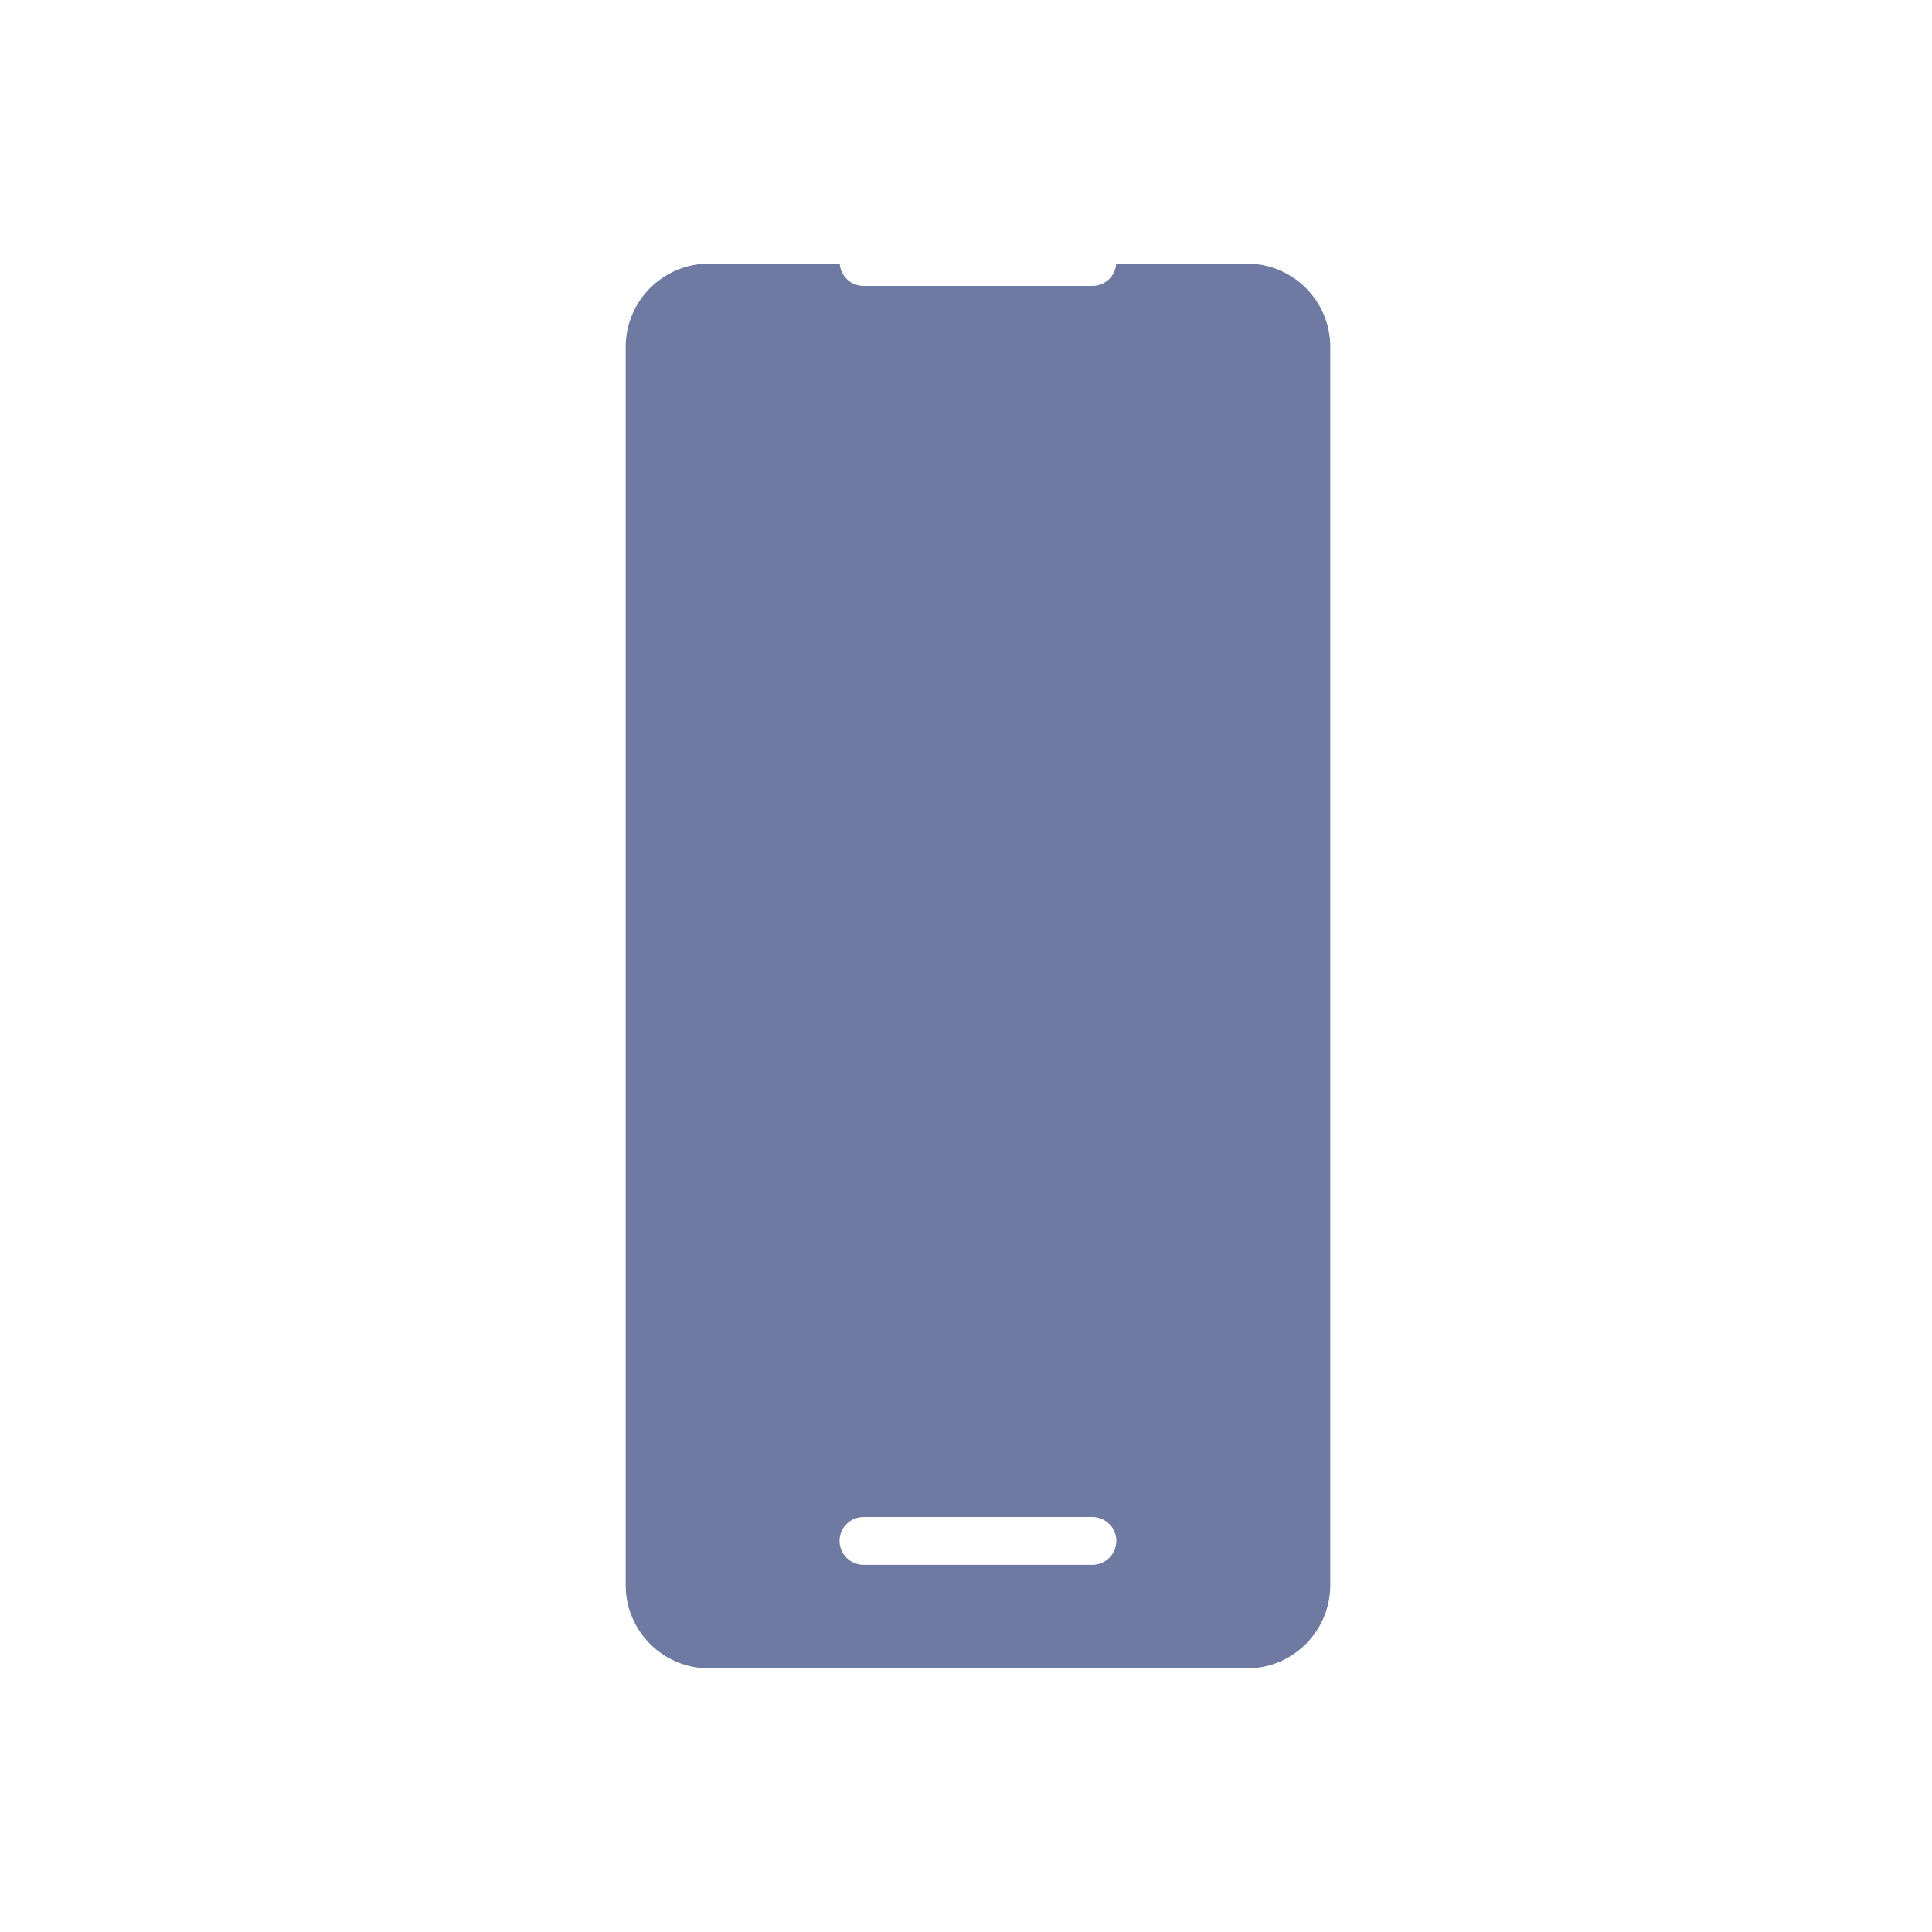
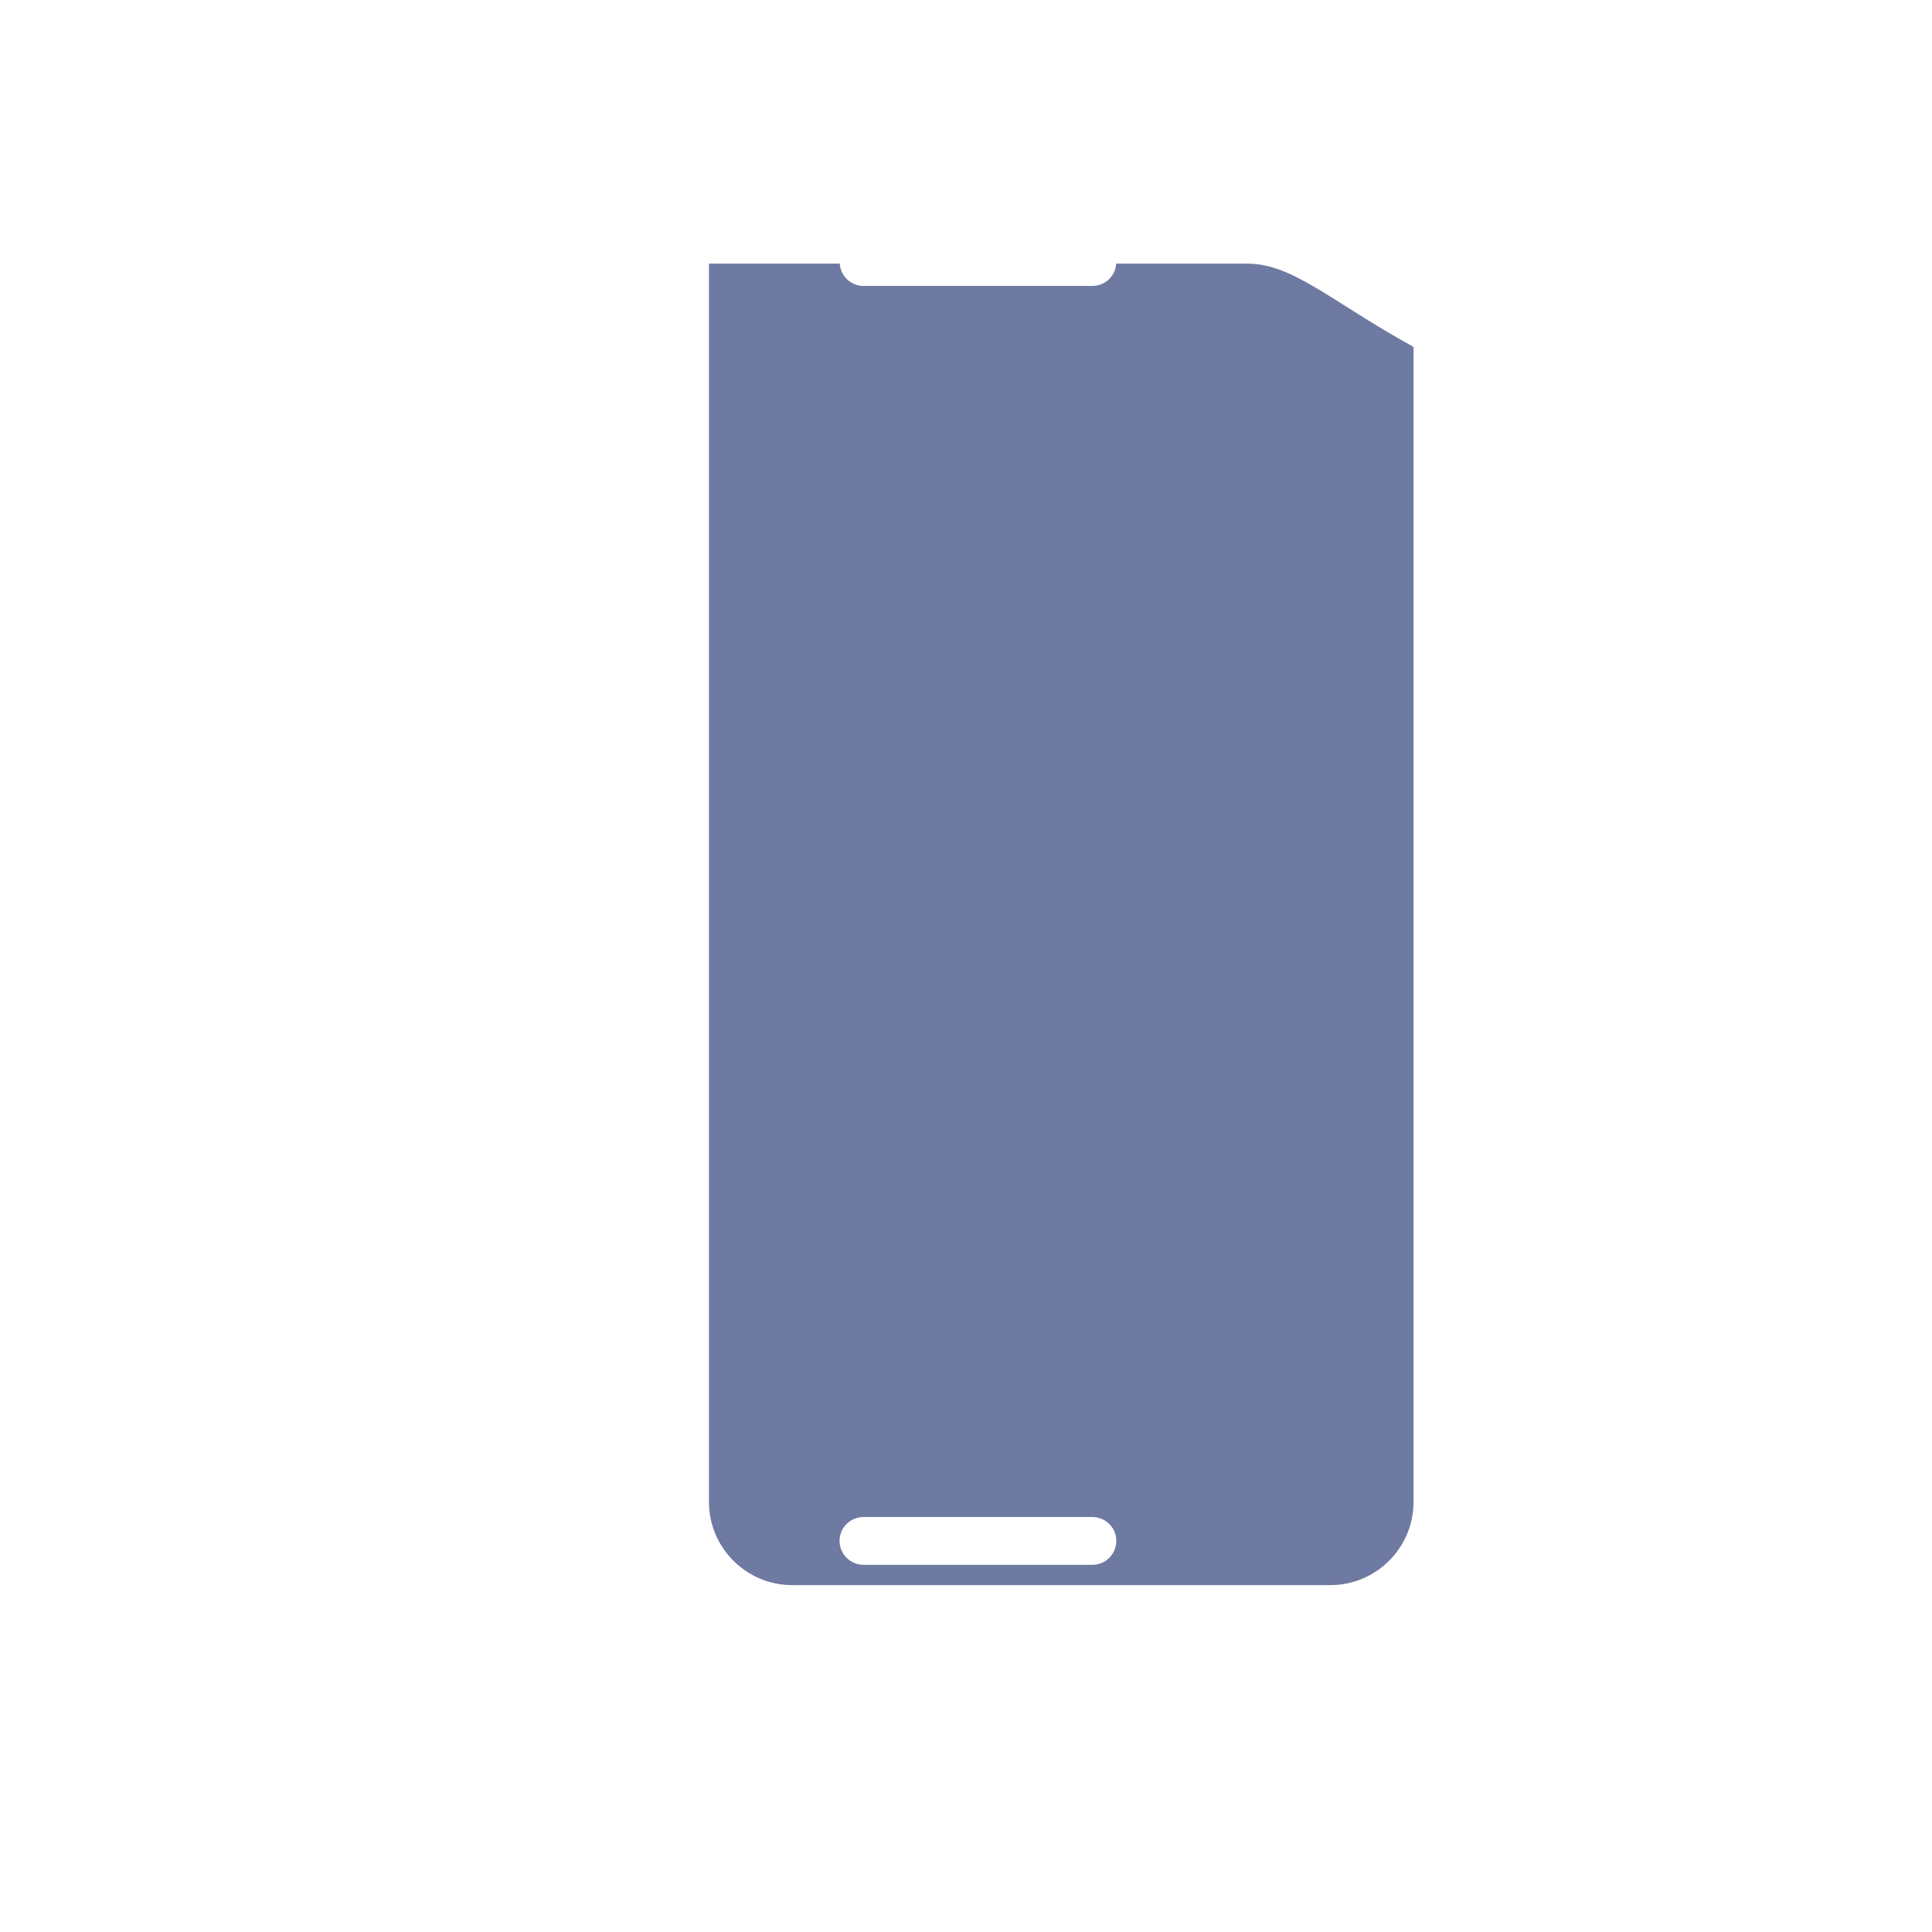
<svg xmlns="http://www.w3.org/2000/svg" version="1.1" x="0px" y="0px" width="20px" height="20px" viewBox="0 0 20 20" enable-background="new 0 0 20 20" xml:space="preserve">
  <g id="Layer_1" display="none">
    <g display="inline">
      <g>
        <path fill="#6F7AA2" d="M15.241,10.238c0-0.171-0.138-0.309-0.309-0.309H5.327c-0.171,0-0.309,0.138-0.309,0.309     c0,0.17,0.138,0.309,0.309,0.309h0.829v6.556c0,0.171,0.139,0.31,0.309,0.31h7.33c0.17,0,0.309-0.139,0.309-0.31v-6.556h0.829     C15.104,10.547,15.241,10.409,15.241,10.238z M7.651,11.26h2.588c0.17,0,0.309,0.139,0.309,0.309c0,0.172-0.139,0.31-0.309,0.31     H7.651c-0.17,0-0.309-0.138-0.309-0.31C7.343,11.398,7.481,11.26,7.651,11.26z M12.608,15.87H7.651     c-0.17,0-0.309-0.138-0.309-0.309s0.138-0.309,0.309-0.309h4.957c0.171,0,0.309,0.138,0.309,0.309S12.779,15.87,12.608,15.87z      M12.608,13.874H7.651c-0.17,0-0.309-0.138-0.309-0.309s0.138-0.309,0.309-0.309h4.957c0.171,0,0.309,0.138,0.309,0.309     S12.779,13.874,12.608,13.874z" />
        <path fill="#6F7AA2" d="M14.104,3.435c0-0.17-0.139-0.309-0.309-0.309h-7.33c-0.17,0-0.309,0.139-0.309,0.309v1.479h7.947V3.435z     " />
-         <path fill="#6F7AA2" d="M16.772,5.53H3.487c-0.589,0-1.071,0.481-1.071,1.074v6.265c0,0.592,0.481,1.074,1.071,1.074H5.54v-2.779     H5.327c-0.511,0-0.926-0.415-0.926-0.926c0-0.51,0.415-0.926,0.926-0.926h9.605c0.511,0,0.927,0.416,0.927,0.926     c0,0.511-0.416,0.926-0.927,0.926h-0.212v2.779h2.052c0.593,0,1.074-0.482,1.074-1.074V6.604     C17.847,6.011,17.365,5.53,16.772,5.53z M14.955,7.459c-0.059,0.059-0.136,0.093-0.22,0.093c-0.079,0-0.157-0.034-0.216-0.089     c-0.058-0.059-0.093-0.139-0.093-0.219c0-0.084,0.035-0.164,0.093-0.219c0.114-0.117,0.322-0.114,0.436,0     c0.059,0.056,0.09,0.135,0.09,0.219C15.045,7.323,15.014,7.403,14.955,7.459z M16.498,7.459c-0.059,0.059-0.139,0.093-0.22,0.093     c-0.079,0-0.16-0.034-0.215-0.093c-0.06-0.056-0.093-0.136-0.093-0.216c0-0.084,0.033-0.164,0.093-0.219     c0.114-0.114,0.318-0.114,0.435,0c0.059,0.058,0.089,0.135,0.089,0.219C16.587,7.323,16.557,7.403,16.498,7.459z" />
      </g>
    </g>
  </g>
  <g id="Layer_2" display="none">
-     <path display="inline" fill="#6F7AA2" d="M16.61,8.942c-0.625,0.801-3.2-0.95-3.2-0.95s0.341-1.158-0.391-1.376   c-0.732-0.218-2.836-0.247-2.836-0.247s-2.196-0.022-2.933,0.18C6.514,6.751,6.829,7.917,6.829,7.917S4.216,9.61,3.608,8.794   C3.001,7.979,3.387,6.862,3.387,6.862s0.103-0.291,0.716-0.782C5.76,4.698,9.34,4.7,10.342,4.729   c1.325,0.021,4.37,0.212,5.833,1.489c0.603,0.503,0.709,0.785,0.709,0.785S17.235,8.14,16.61,8.942z M12.497,14.9H7.751    M4.687,15.277c-0.242-0.211-0.439-0.754-0.439-1.207v-2.115c0-0.453,0.323-1.004,0.718-1.226l1.062-0.595   c0.396-0.221,0.871-0.741,1.055-1.155L7.48,8.094C7.665,7.68,8.188,7.342,8.641,7.342H9.3c0.454,0,1.195,0,1.648,0h0.66   c0.452,0,0.976,0.338,1.16,0.752l0.398,0.885c0.184,0.413,0.66,0.934,1.055,1.155l1.063,0.595c0.395,0.222,0.718,0.773,0.718,1.226   v2.115c0,0.453-0.198,0.996-0.439,1.207 M12.482,11.041c0-1.303-1.056-2.358-2.358-2.358c-1.303,0-2.357,1.056-2.357,2.358   c0,1.301,1.056,2.357,2.357,2.357C11.427,13.398,12.482,12.342,12.482,11.041z M12.092,11.041c0-1.084-0.882-1.967-1.967-1.967   c-1.085,0-1.967,0.883-1.967,1.967c0,1.084,0.882,1.967,1.967,1.967C11.21,13.008,12.092,12.125,12.092,11.041z M11.799,11.041   c0,0.924-0.751,1.674-1.674,1.674s-1.674-0.75-1.674-1.674c0-0.924,0.751-1.675,1.674-1.675S11.799,10.117,11.799,11.041z" />
-   </g>
+     </g>
  <g id="Layer_3">
    <g>
-       <path fill="#6F7AA2" d="M12.91,2.729h-1.355c-0.008,0.129-0.115,0.231-0.247,0.231H8.94c-0.132,0-0.239-0.103-0.247-0.231H7.339    c-0.475,0-0.862,0.387-0.862,0.862v12.818c0,0.476,0.387,0.862,0.862,0.862h5.571c0.475,0,0.861-0.387,0.861-0.862V3.591    C13.771,3.116,13.385,2.729,12.91,2.729z M11.308,16.199H8.94c-0.137,0-0.249-0.111-0.249-0.248s0.112-0.247,0.249-0.247h2.367    c0.137,0,0.249,0.11,0.249,0.247S11.444,16.199,11.308,16.199z" />
+       <path fill="#6F7AA2" d="M12.91,2.729h-1.355c-0.008,0.129-0.115,0.231-0.247,0.231H8.94c-0.132,0-0.239-0.103-0.247-0.231H7.339    v12.818c0,0.476,0.387,0.862,0.862,0.862h5.571c0.475,0,0.861-0.387,0.861-0.862V3.591    C13.771,3.116,13.385,2.729,12.91,2.729z M11.308,16.199H8.94c-0.137,0-0.249-0.111-0.249-0.248s0.112-0.247,0.249-0.247h2.367    c0.137,0,0.249,0.11,0.249,0.247S11.444,16.199,11.308,16.199z" />
    </g>
  </g>
</svg>